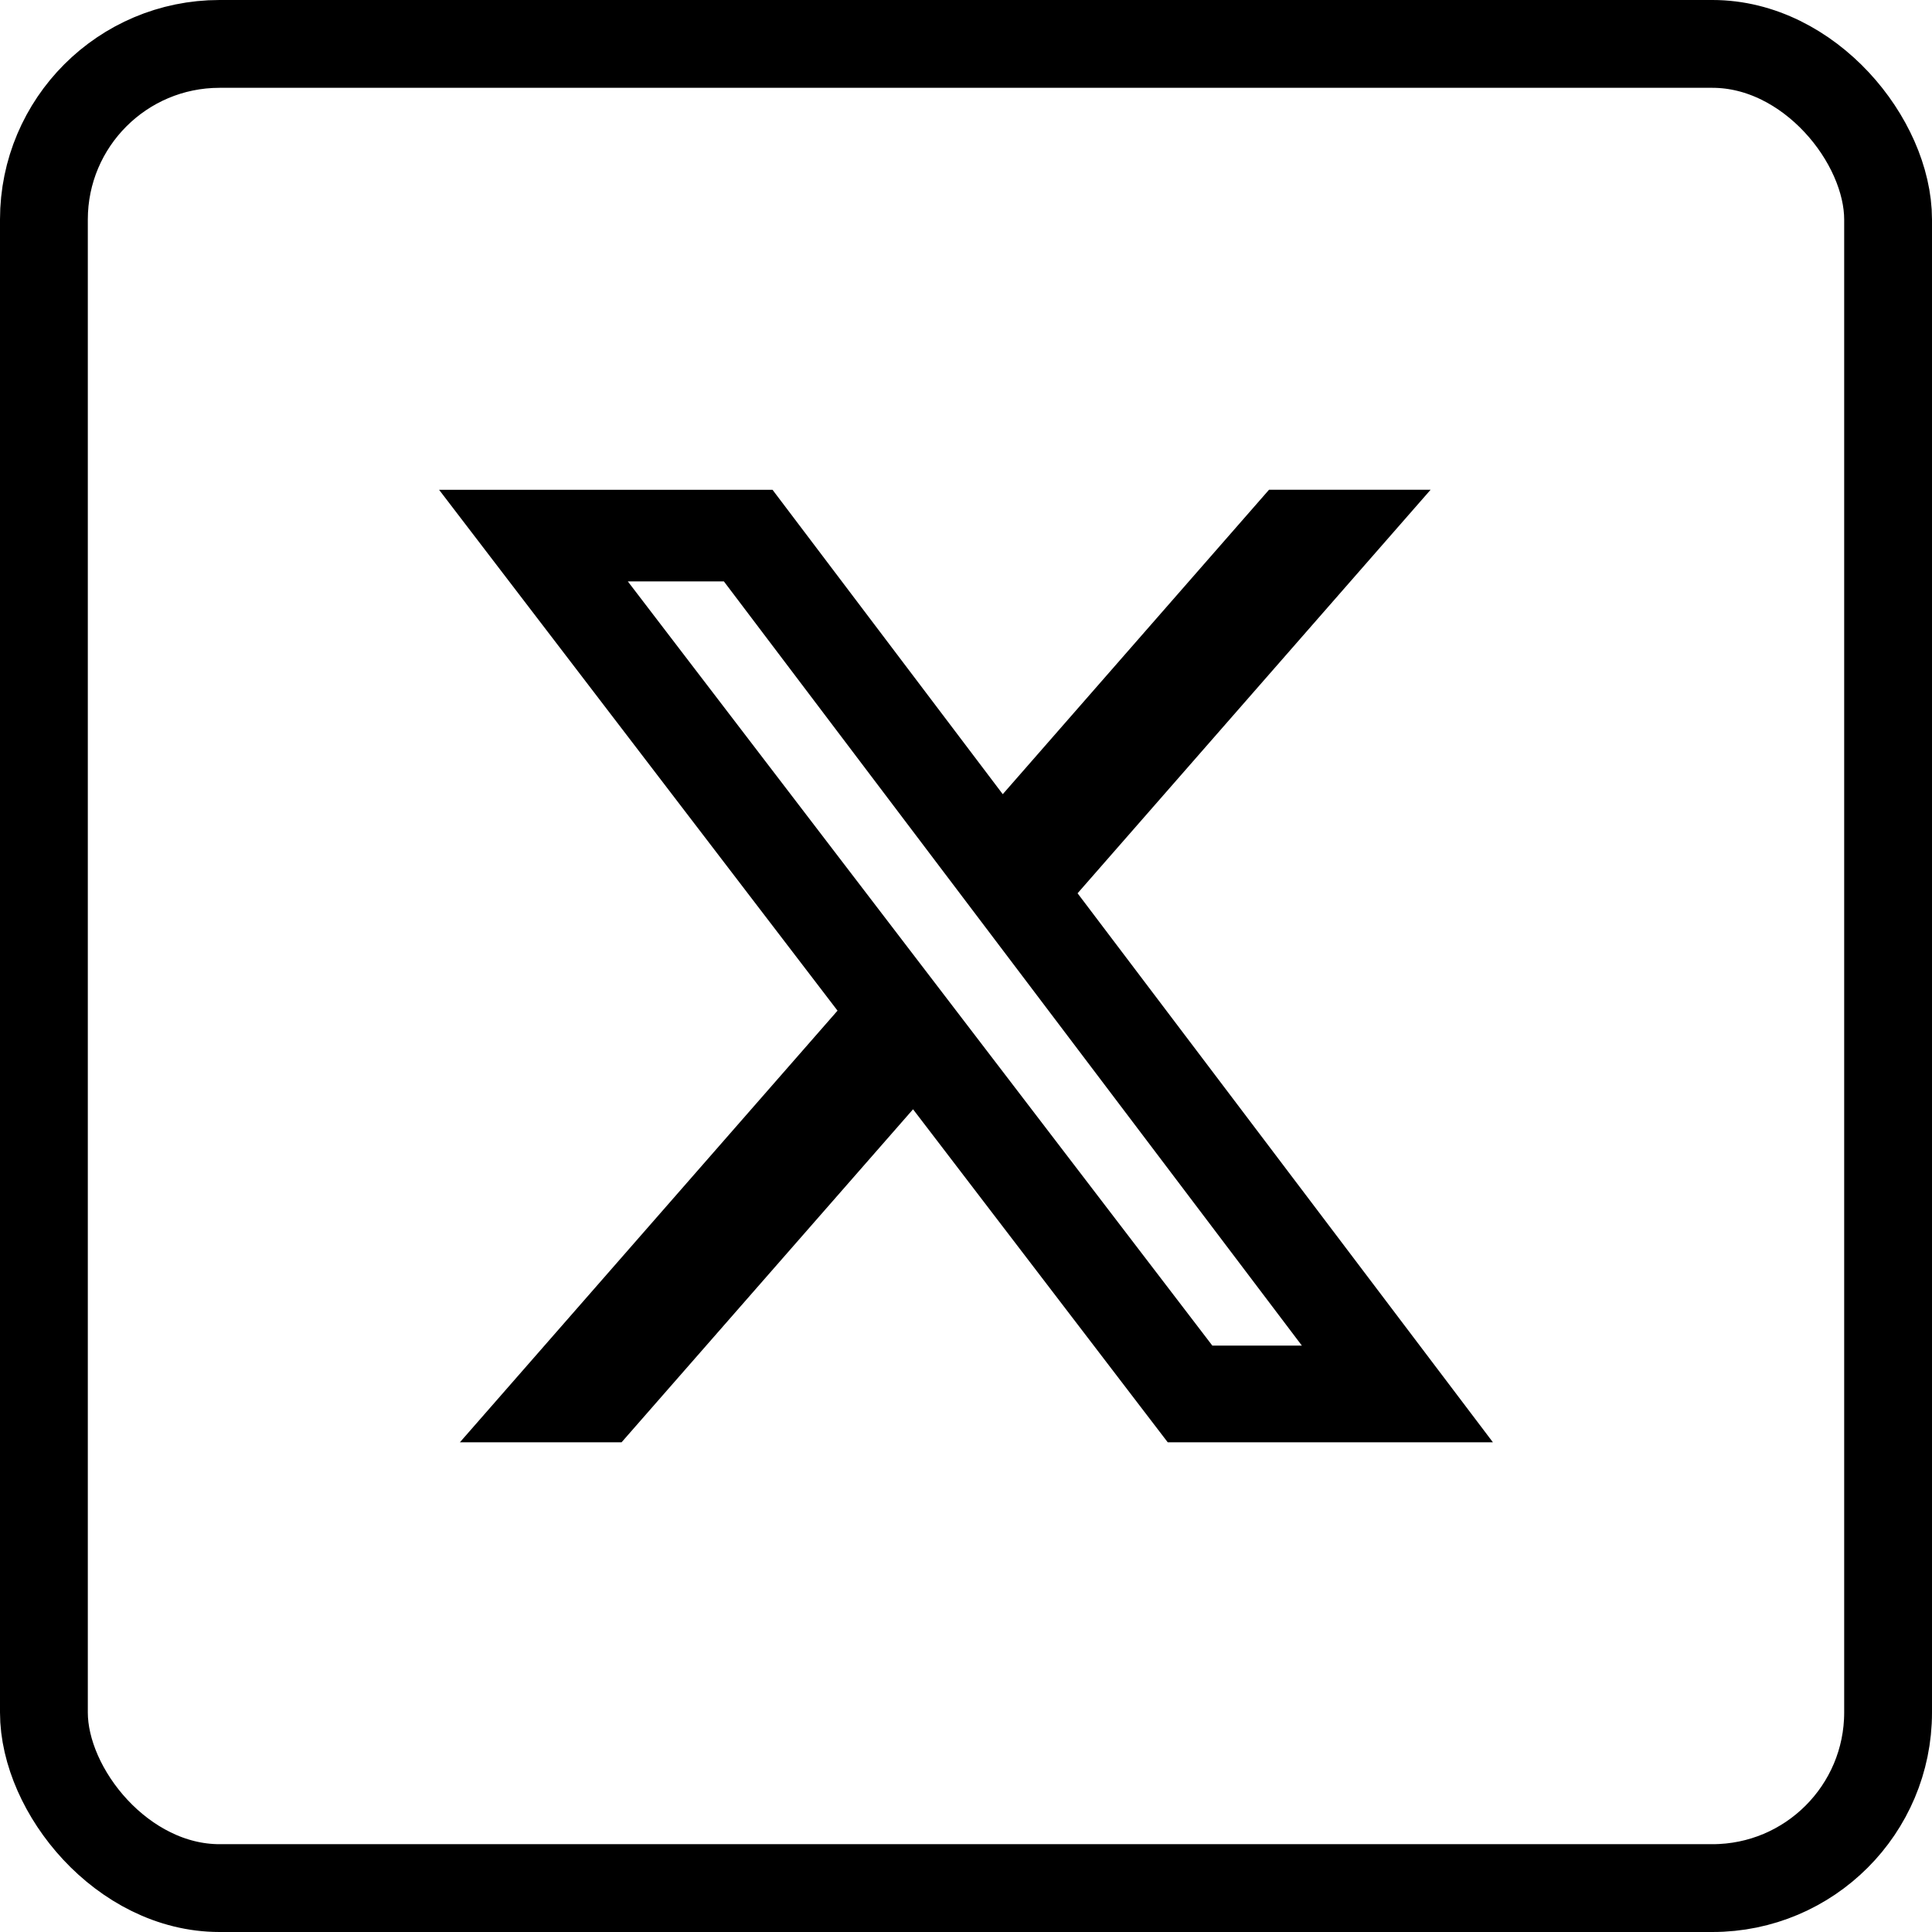
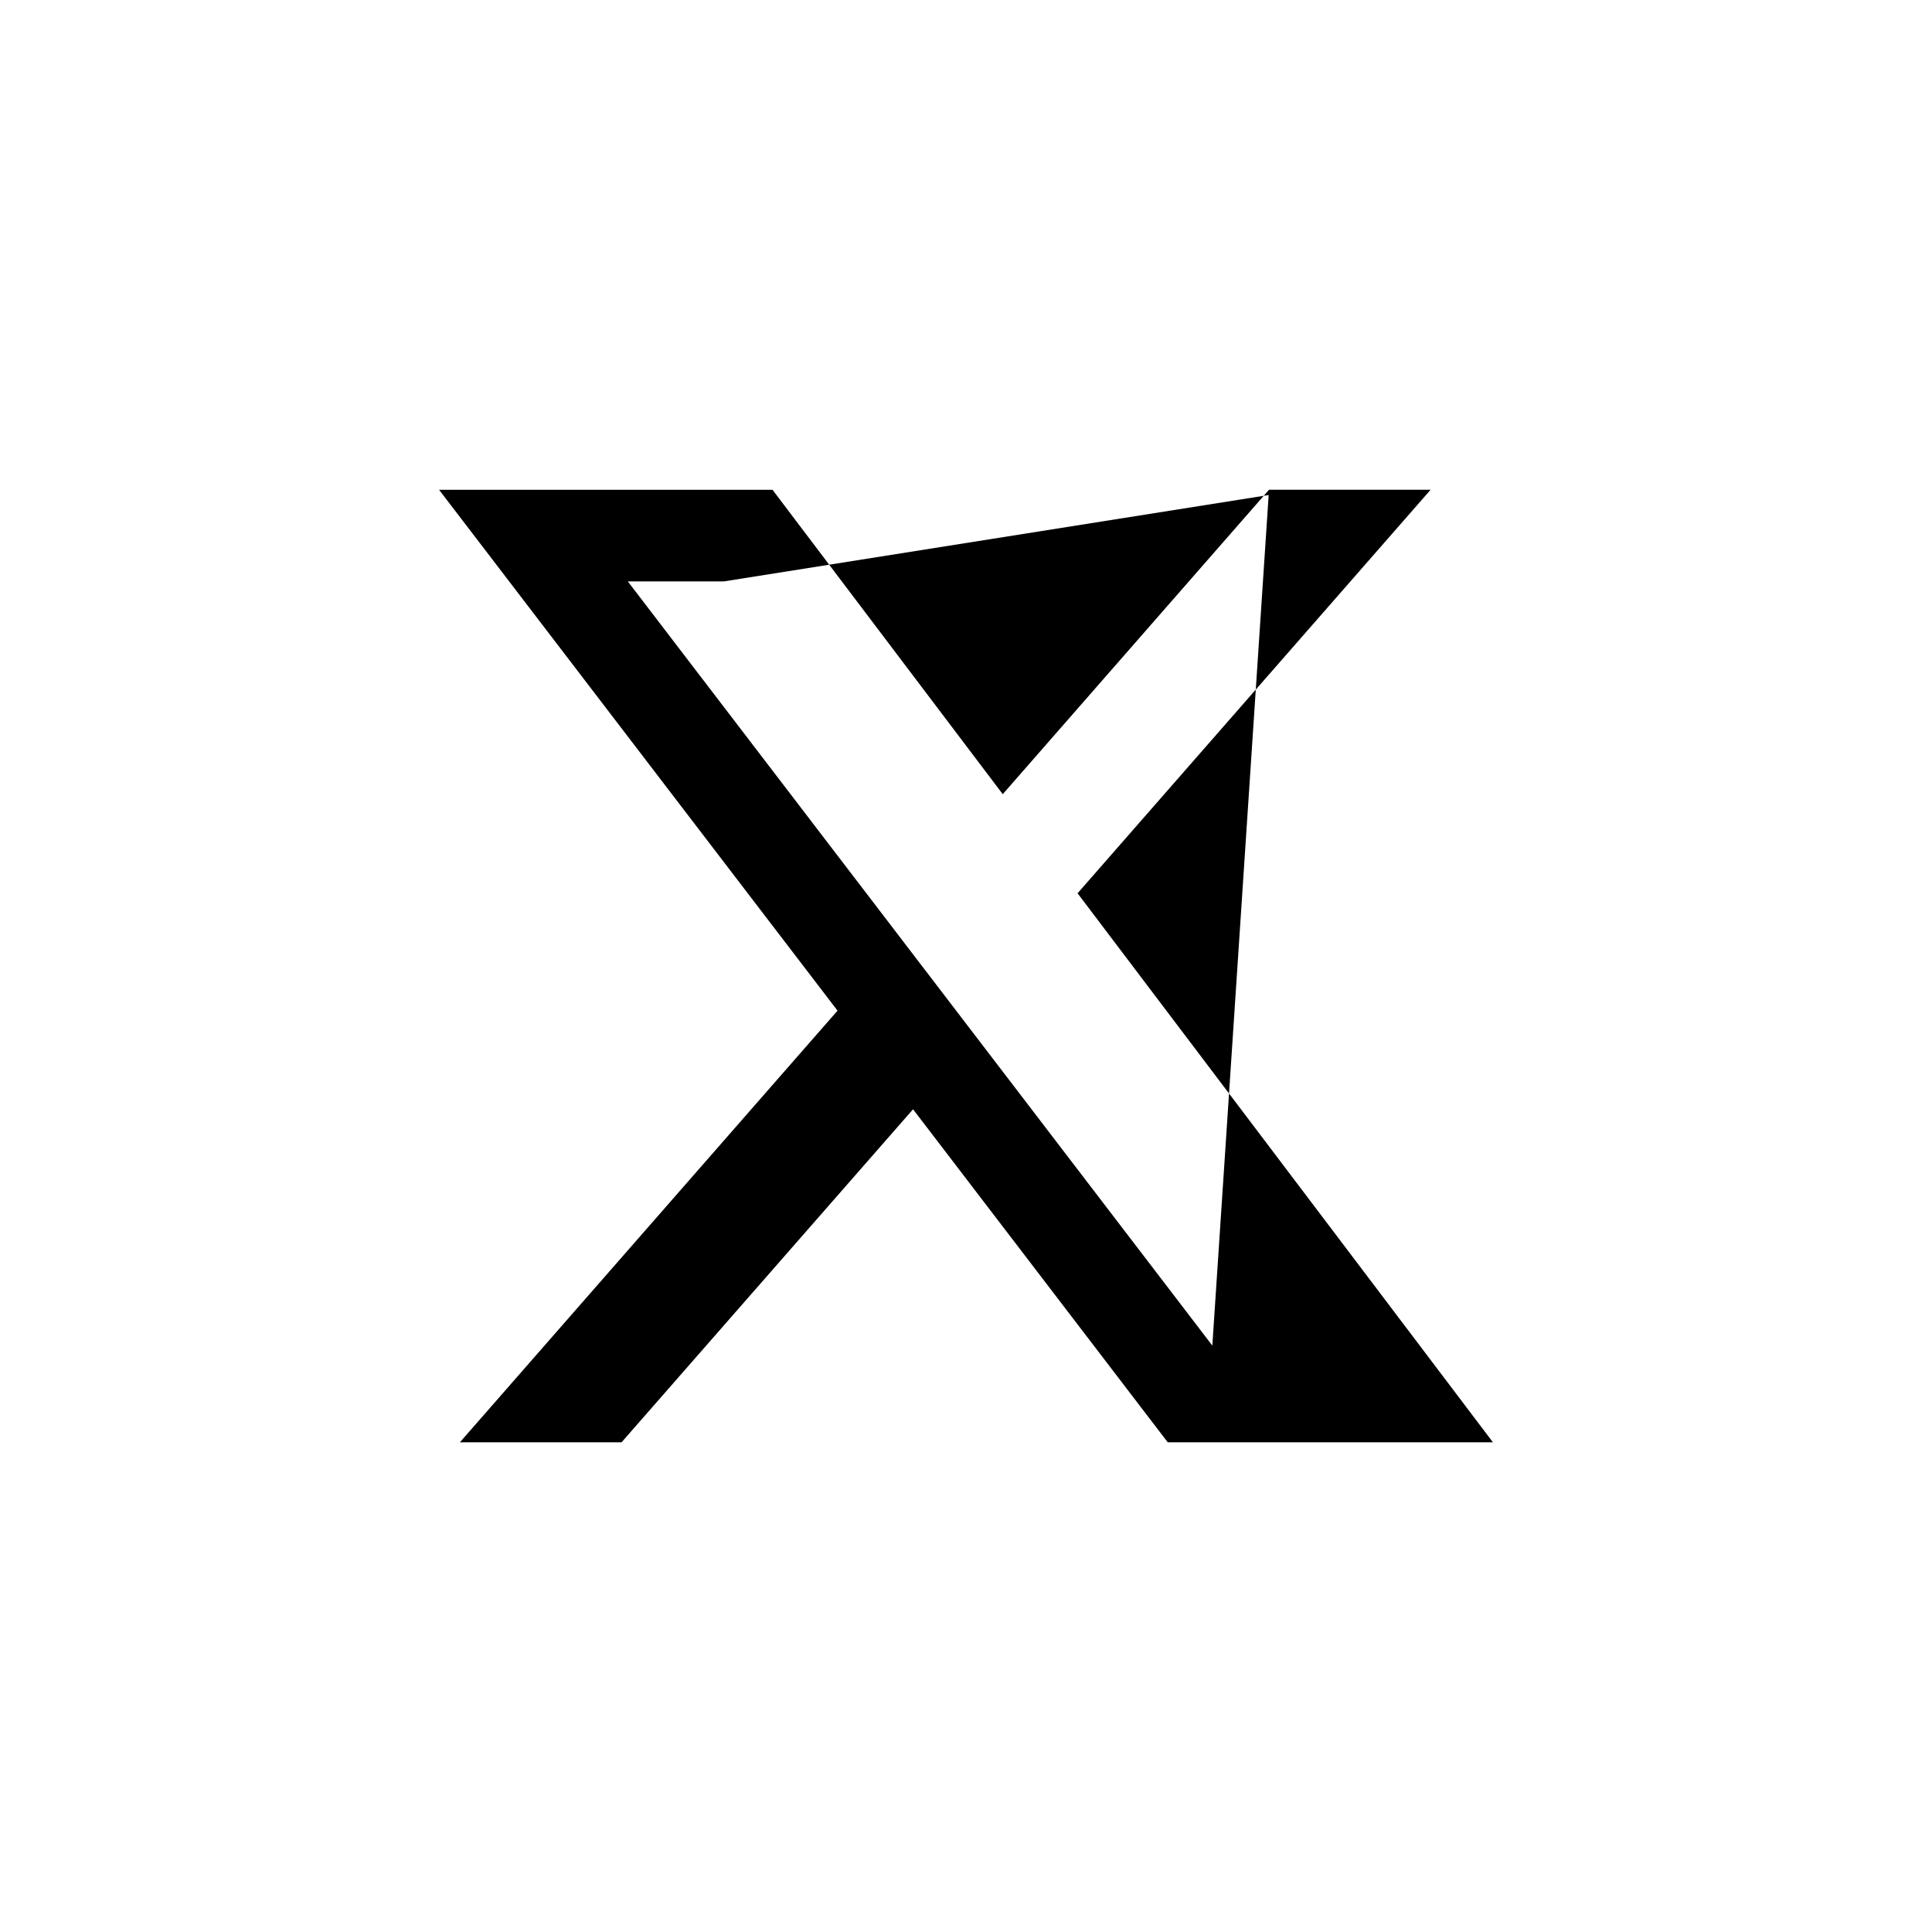
<svg xmlns="http://www.w3.org/2000/svg" width="44" height="44" viewBox="0 0 44 44" fill="none">
-   <rect x="1" y="1" width="42" height="42" rx="4" stroke="black" stroke-width="2" />
-   <path d="M28.901 11.154H32.581L24.541 20.344L34 32.847H26.594L20.794 25.263L14.156 32.847H10.474L19.074 23.017L10 11.155H17.594L22.837 18.087L28.901 11.154ZM27.61 30.645H29.649L16.486 13.241H14.298L27.61 30.645Z" fill="black" />
+   <path d="M28.901 11.154H32.581L24.541 20.344L34 32.847H26.594L20.794 25.263L14.156 32.847H10.474L19.074 23.017L10 11.155H17.594L22.837 18.087L28.901 11.154ZH29.649L16.486 13.241H14.298L27.61 30.645Z" fill="black" />
</svg>